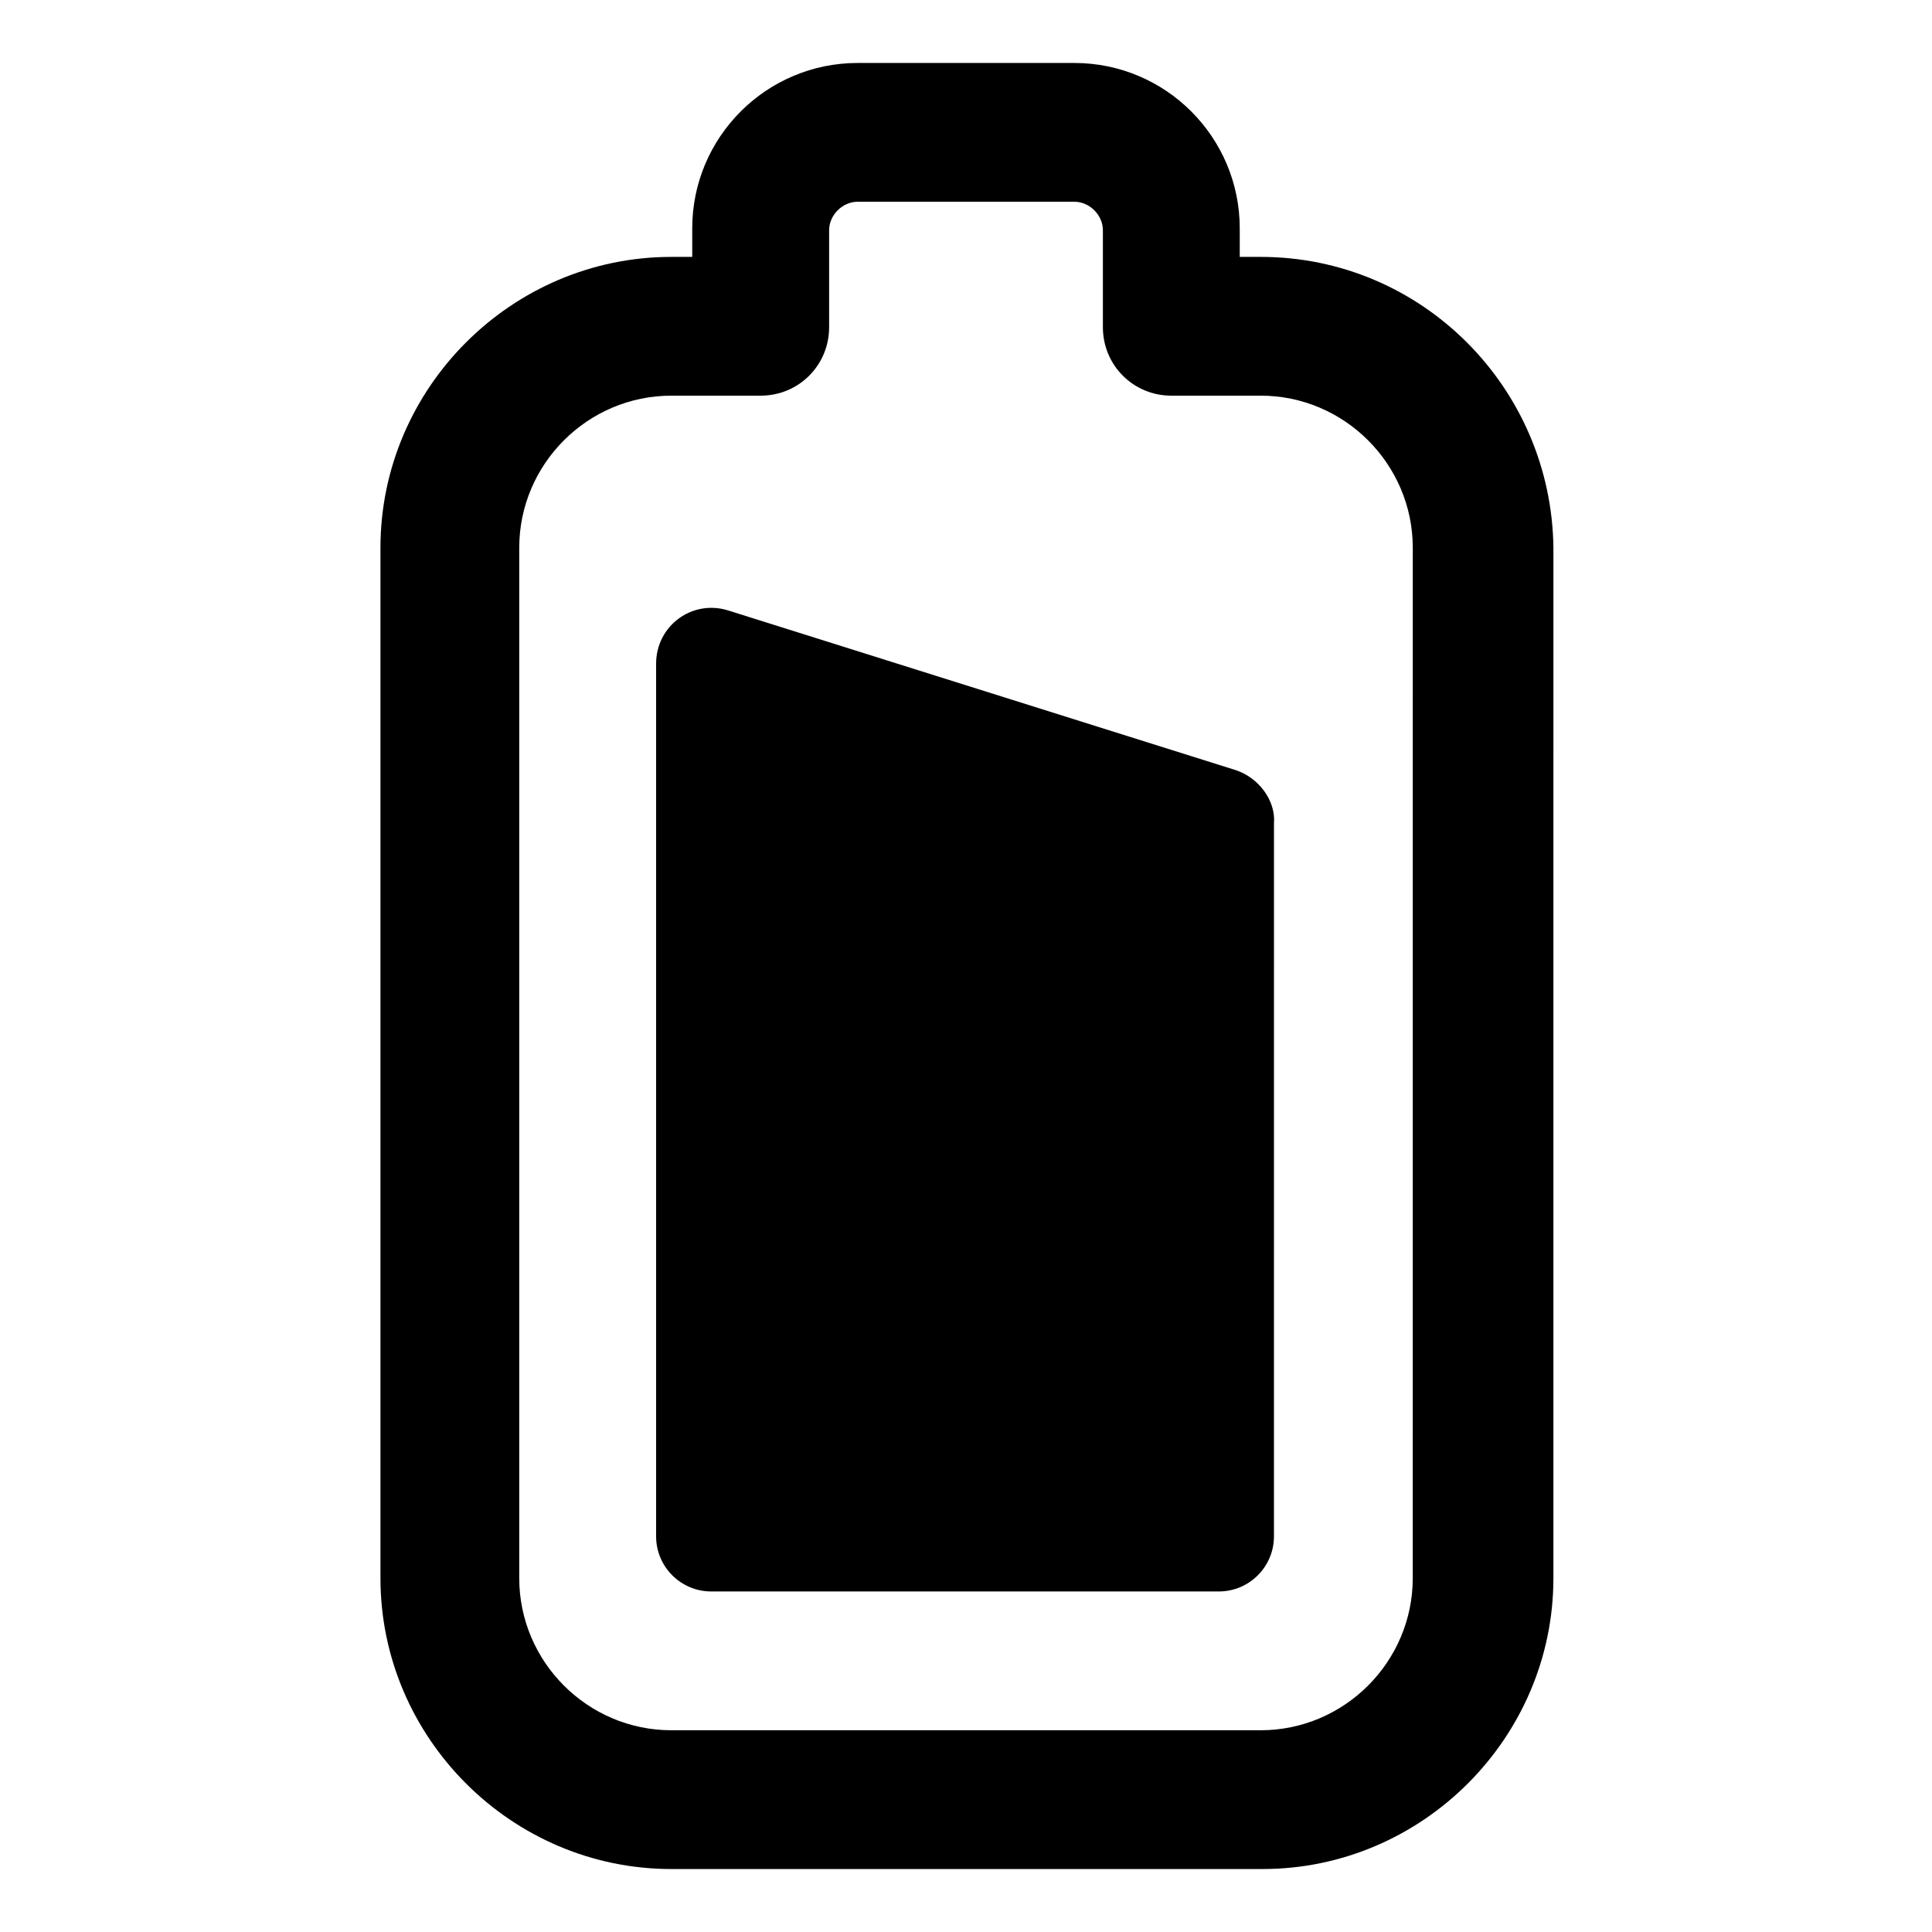
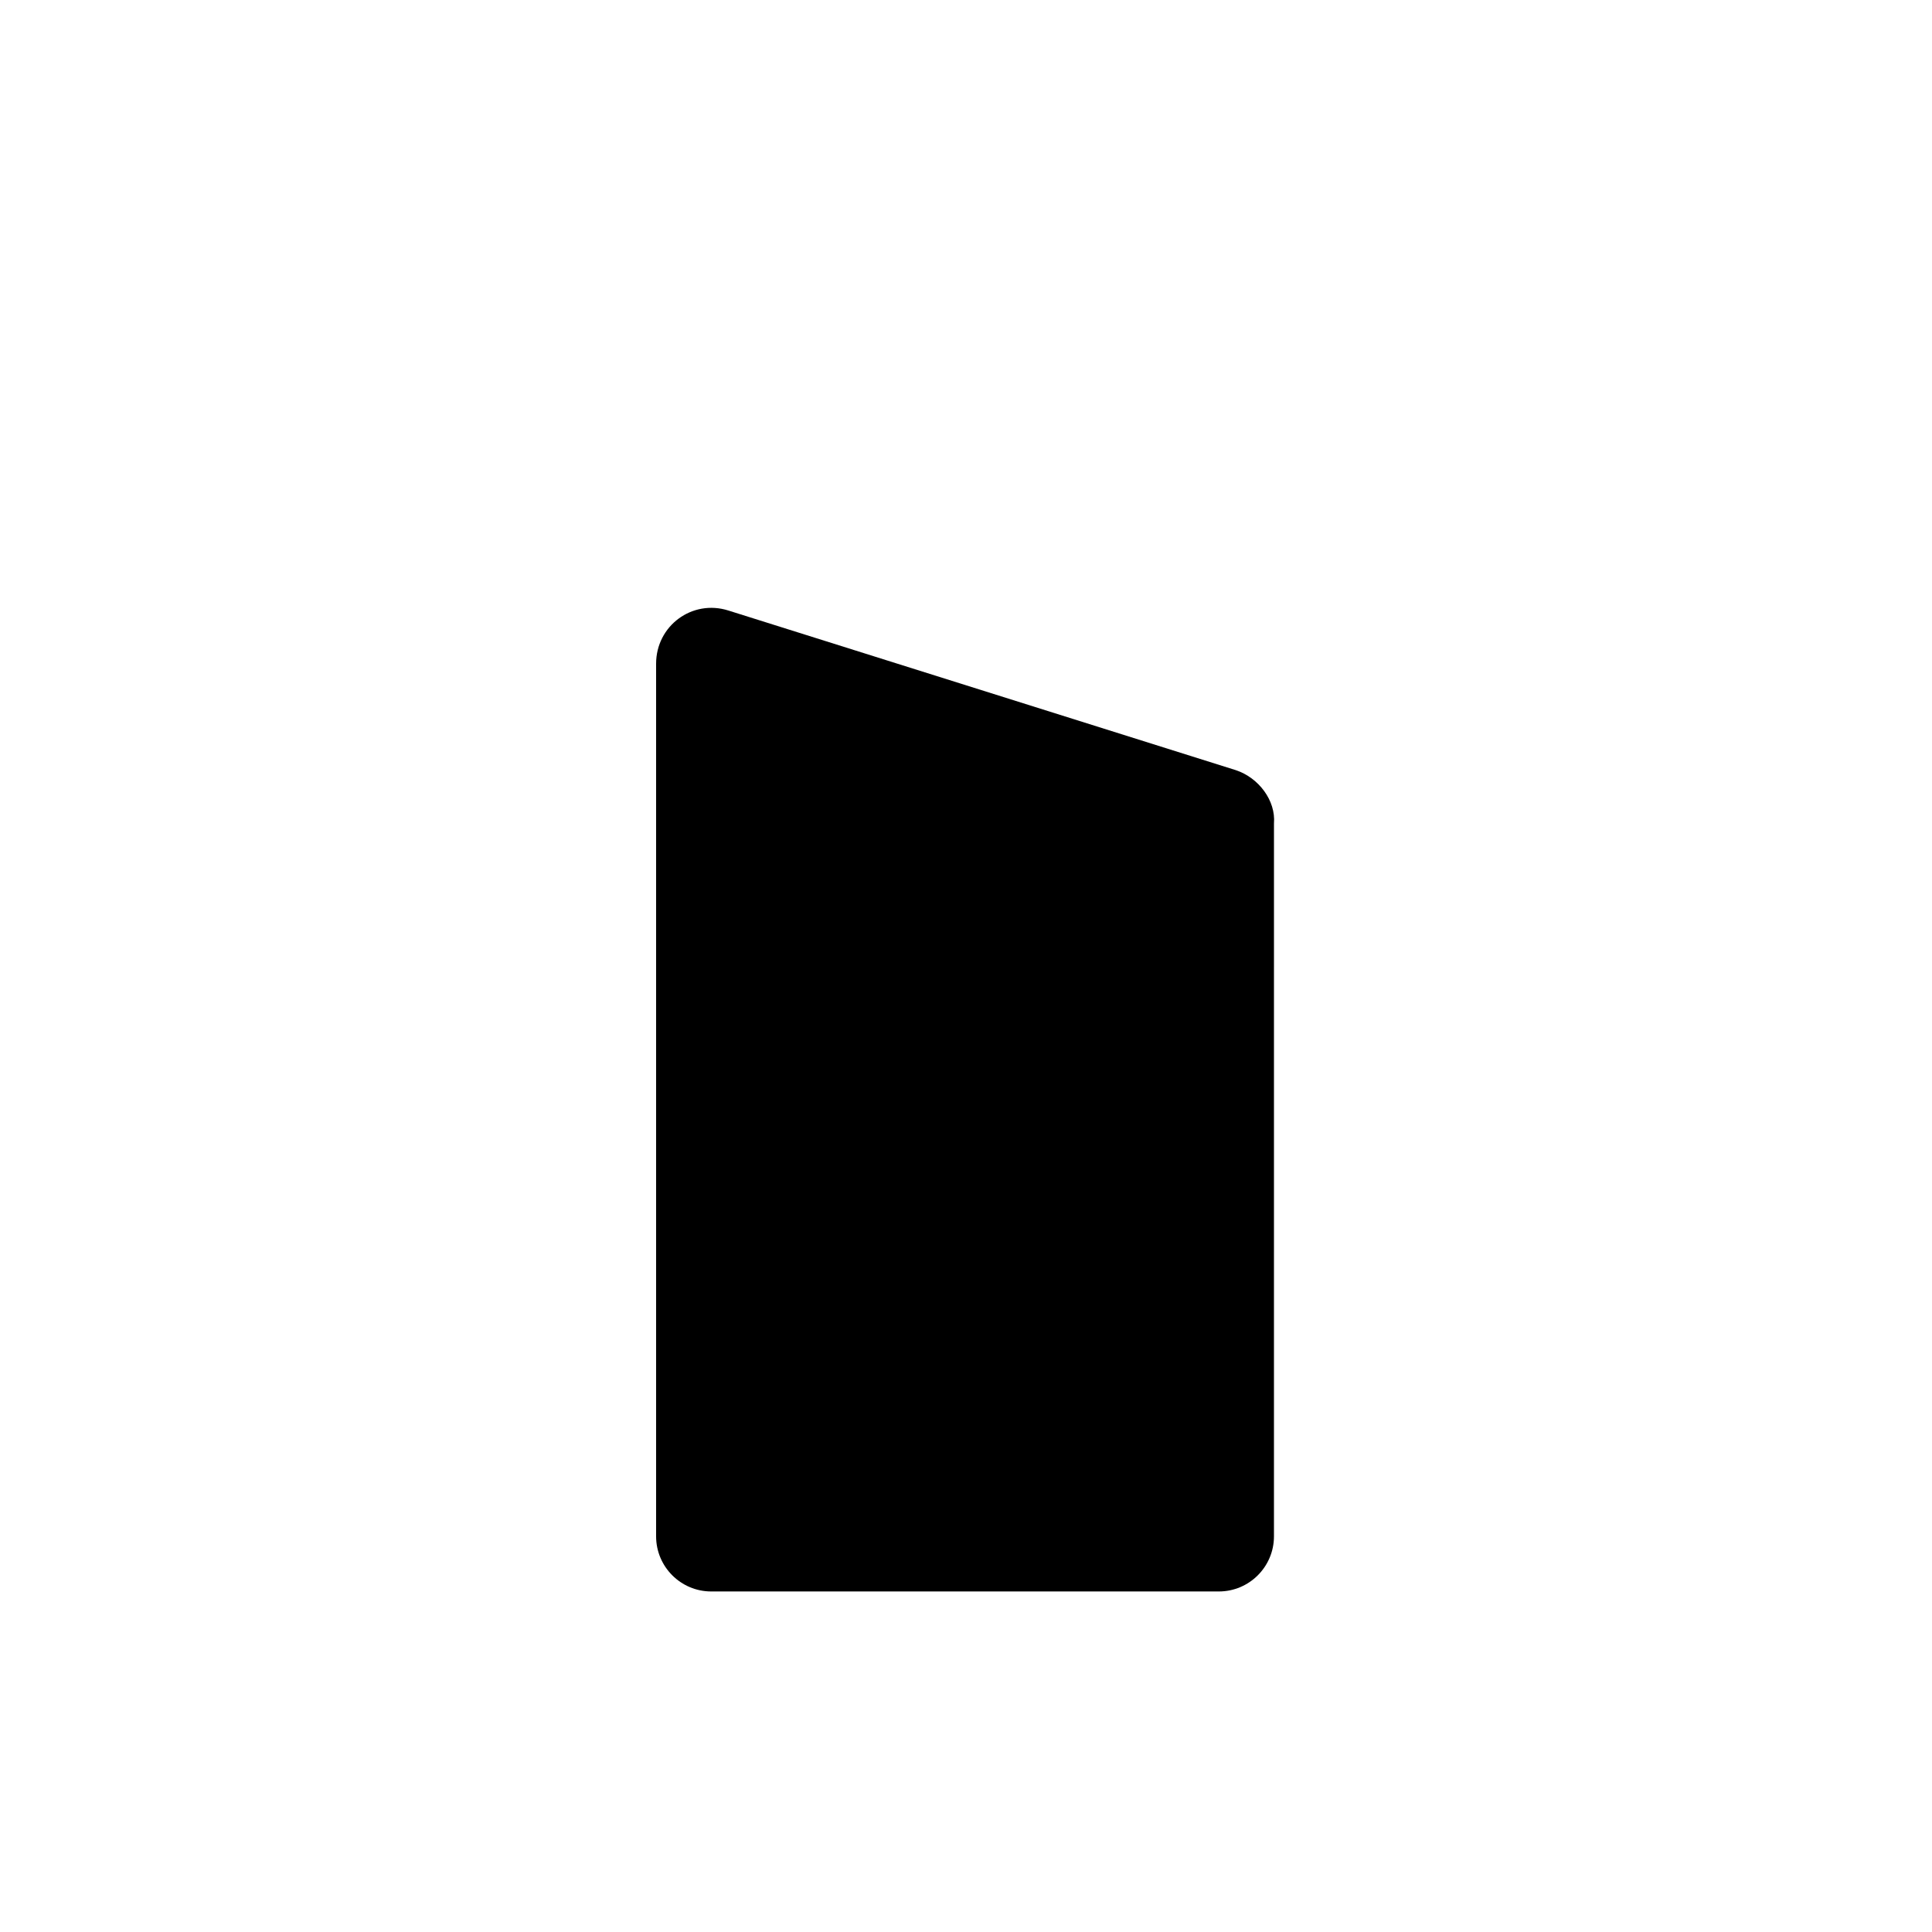
<svg xmlns="http://www.w3.org/2000/svg" fill="#000000" width="800px" height="800px" version="1.1" viewBox="144 144 512 512">
  <g>
    <path d="m471.54 348.11-134.52-42.32c-9.574-3.023-19.145 4.031-19.145 14.105v231.25c0 8.062 6.551 14.609 14.609 14.609h134.52c8.062 0 14.609-6.551 14.609-14.609l0.004-188.93c0.504-6.043-4.031-12.09-10.078-14.105z" />
-     <path d="m478.09 212.08h-5.543v-7.559c0-24.184-19.648-43.832-43.832-43.832h-57.434c-24.184 0-43.832 19.648-43.832 43.832v7.559h-5.543c-42.32 0-77.082 34.762-77.082 77.082v273.07c0 42.32 34.762 77.082 77.082 77.082h156.68c42.32 0 77.082-34.762 77.082-77.082l0.004-273.07c-0.504-42.32-34.762-77.082-77.586-77.082zm40.305 350.15c0 22.168-18.137 40.305-40.305 40.305h-156.18c-22.168 0-40.305-18.137-40.305-40.305v-273.07c0-22.168 18.137-40.305 40.305-40.305h23.68c10.078 0 18.137-8.062 18.137-18.137v-25.695c0-4.031 3.527-7.559 7.559-7.559h57.434c4.031 0 7.559 3.527 7.559 7.559v25.695c0 10.078 8.062 18.137 18.137 18.137h23.68c22.168 0 40.305 18.137 40.305 40.305z" />
  </g>
</svg>